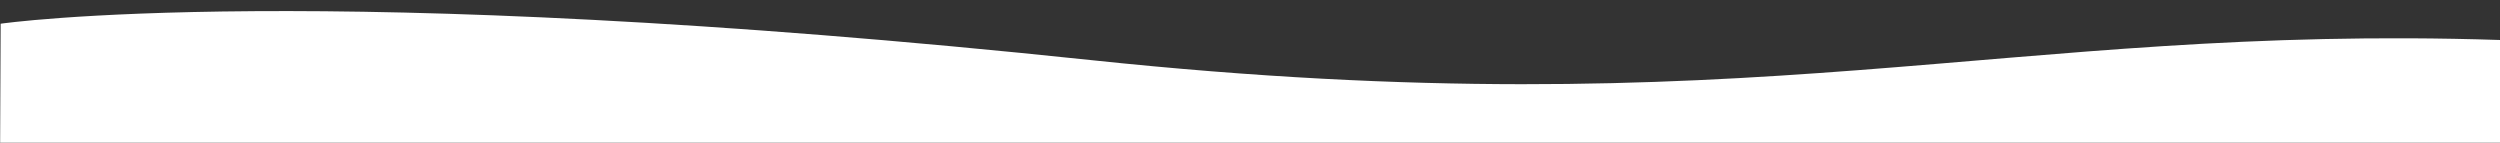
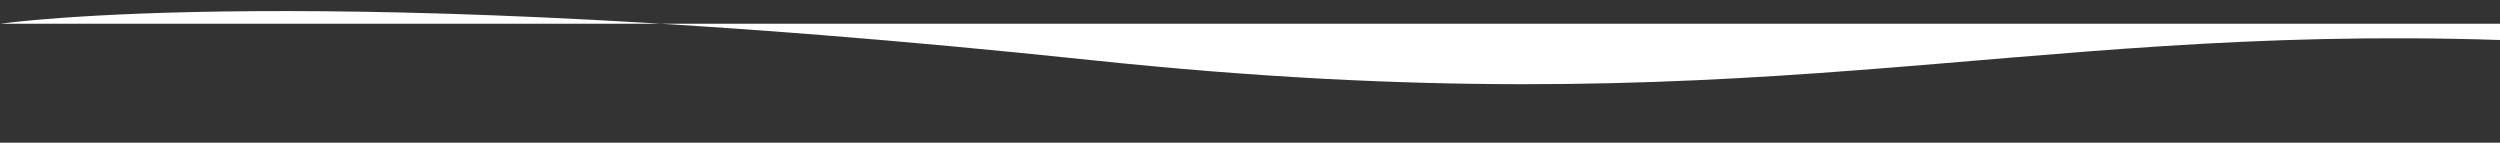
<svg xmlns="http://www.w3.org/2000/svg" version="1.1" id="Layer_1" x="0px" y="0px" viewBox="0 0 1919 109.5" style="enable-background:new 0 0 1919 109.5;" xml:space="preserve">
  <rect x="0" y="0" width="1919" height="109.5" fill="#333333" stroke="none" />
  <style type="text/css">
	.st0{fill:#FFFFFF;}
</style>
-   <path class="st0" d="M1919,110.5V30.7c-381.3-12.5-572.4,69.1-1080.9,15.5c-597.7-63-837.6-28-837.6-28l-0.4,92.3H1919z" />
+   <path class="st0" d="M1919,110.5V30.7c-381.3-12.5-572.4,69.1-1080.9,15.5c-597.7-63-837.6-28-837.6-28H1919z" />
</svg>